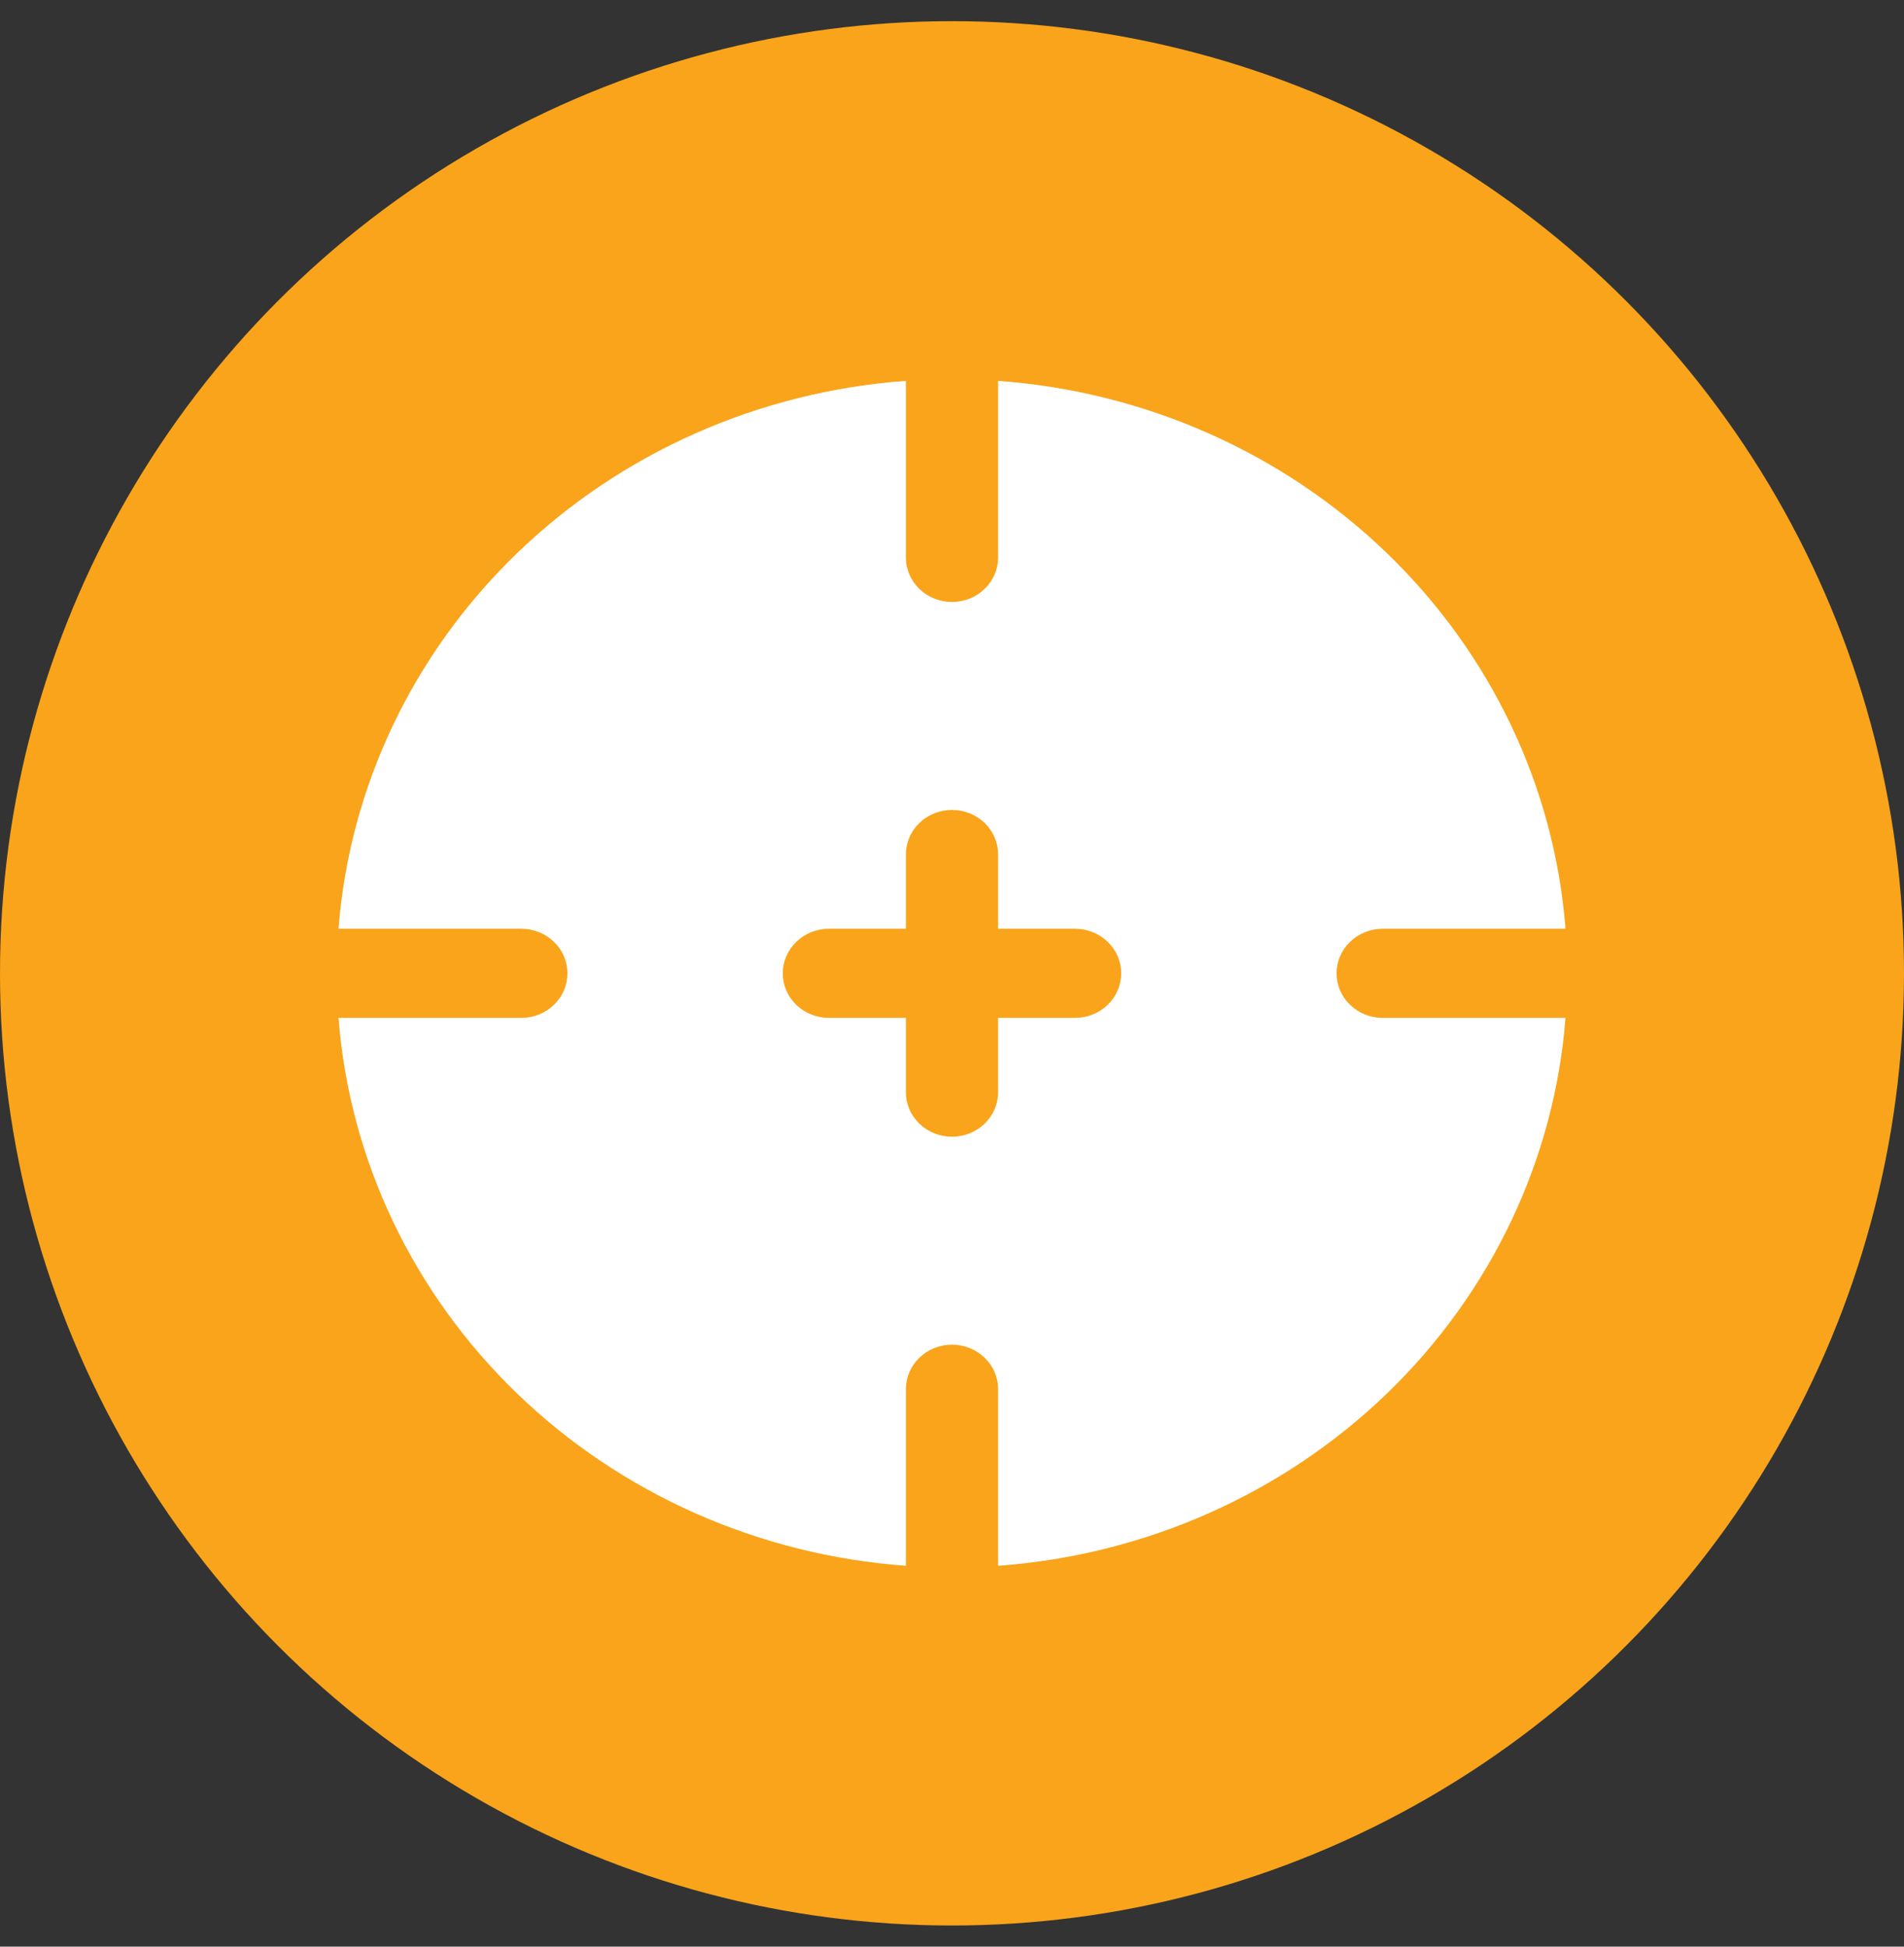
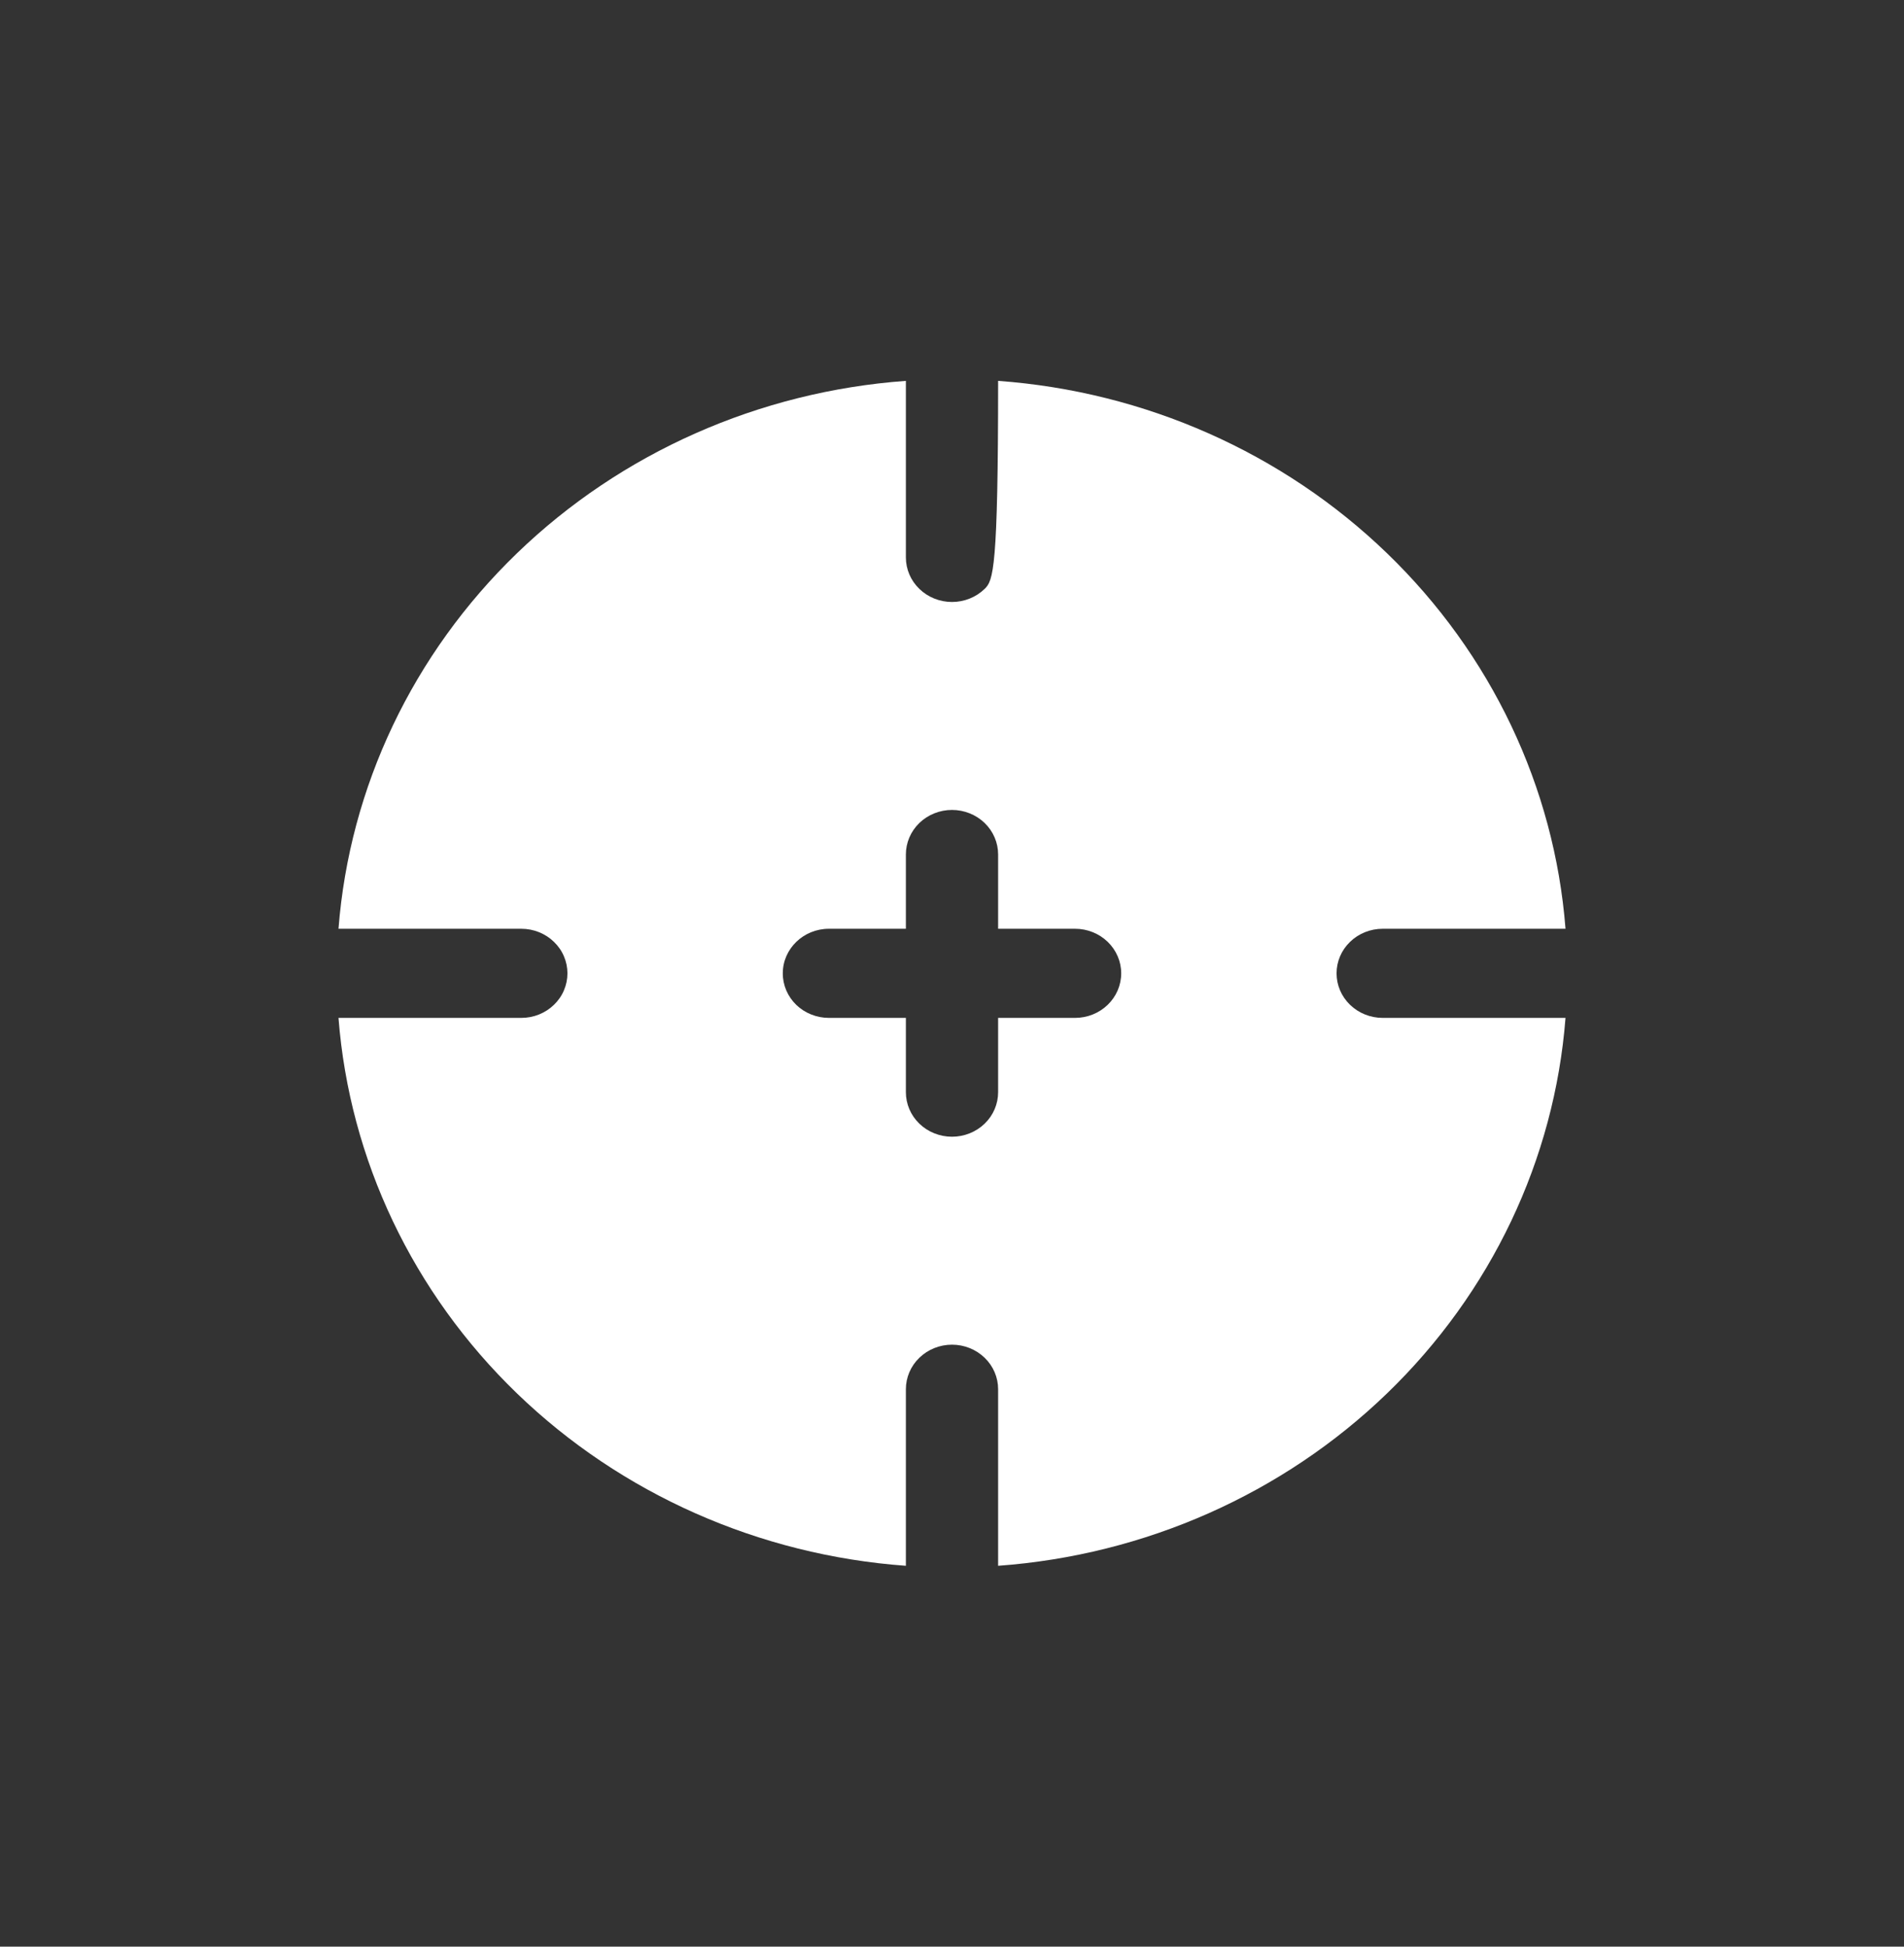
<svg xmlns="http://www.w3.org/2000/svg" width="45" height="46" viewBox="0 0 45 46" fill="none">
  <rect x="0" y="0" width="45" height="46" fill="#333333" stroke="none" />
-   <circle cx="22.5" cy="23" r="22.5" fill="#F9A41A" />
-   <path fill-rule="evenodd" clip-rule="evenodd" d="M21.41 9C17.94 9.252 14.679 10.698 12.219 13.073C9.758 15.449 8.261 18.597 8 21.947H12.321C12.464 21.947 12.606 21.974 12.738 22.027C12.871 22.08 12.991 22.158 13.092 22.256C13.193 22.353 13.274 22.469 13.328 22.597C13.383 22.725 13.411 22.862 13.411 23C13.411 23.138 13.383 23.275 13.328 23.403C13.274 23.531 13.193 23.647 13.092 23.744C12.991 23.842 12.871 23.92 12.738 23.973C12.606 24.026 12.464 24.053 12.321 24.053H8C8.261 27.403 9.758 30.551 12.219 32.927C14.679 35.302 17.94 36.748 21.41 37V32.828C21.41 32.549 21.524 32.281 21.729 32.084C21.933 31.886 22.211 31.775 22.5 31.775C22.789 31.775 23.067 31.886 23.271 32.084C23.476 32.281 23.59 32.549 23.59 32.828V37C27.06 36.748 30.321 35.302 32.781 32.927C35.242 30.551 36.739 27.403 37 24.053H32.679C32.39 24.053 32.112 23.942 31.908 23.744C31.703 23.547 31.589 23.279 31.589 23C31.589 22.721 31.703 22.453 31.908 22.256C32.112 22.058 32.39 21.947 32.679 21.947H37C36.739 18.597 35.242 15.449 32.781 13.073C30.321 10.698 27.06 9.252 23.59 9V13.172C23.59 13.451 23.476 13.719 23.271 13.916C23.067 14.114 22.789 14.225 22.5 14.225C22.211 14.225 21.933 14.114 21.729 13.916C21.524 13.719 21.41 13.451 21.41 13.172V9ZM18.501 23C18.501 22.419 18.99 21.947 19.591 21.947H21.41V20.192C21.41 19.912 21.524 19.645 21.729 19.447C21.933 19.25 22.211 19.139 22.5 19.139C22.789 19.139 23.067 19.25 23.271 19.447C23.476 19.645 23.59 19.912 23.59 20.192V21.947H25.409C25.698 21.947 25.975 22.058 26.18 22.256C26.384 22.453 26.499 22.721 26.499 23C26.499 23.279 26.384 23.547 26.18 23.744C25.975 23.942 25.698 24.053 25.409 24.053H23.59V25.808C23.59 26.088 23.476 26.355 23.271 26.553C23.067 26.75 22.789 26.861 22.5 26.861C22.211 26.861 21.933 26.75 21.729 26.553C21.524 26.355 21.41 26.088 21.41 25.808V24.053H19.591C19.448 24.053 19.306 24.026 19.174 23.973C19.041 23.921 18.921 23.843 18.819 23.745C18.718 23.647 18.638 23.531 18.583 23.403C18.529 23.275 18.5 23.138 18.501 23Z" fill="white" />
+   <path fill-rule="evenodd" clip-rule="evenodd" d="M21.41 9C17.94 9.252 14.679 10.698 12.219 13.073C9.758 15.449 8.261 18.597 8 21.947H12.321C12.464 21.947 12.606 21.974 12.738 22.027C12.871 22.08 12.991 22.158 13.092 22.256C13.193 22.353 13.274 22.469 13.328 22.597C13.383 22.725 13.411 22.862 13.411 23C13.411 23.138 13.383 23.275 13.328 23.403C13.274 23.531 13.193 23.647 13.092 23.744C12.991 23.842 12.871 23.92 12.738 23.973C12.606 24.026 12.464 24.053 12.321 24.053H8C8.261 27.403 9.758 30.551 12.219 32.927C14.679 35.302 17.94 36.748 21.41 37V32.828C21.41 32.549 21.524 32.281 21.729 32.084C21.933 31.886 22.211 31.775 22.5 31.775C22.789 31.775 23.067 31.886 23.271 32.084C23.476 32.281 23.59 32.549 23.59 32.828V37C27.06 36.748 30.321 35.302 32.781 32.927C35.242 30.551 36.739 27.403 37 24.053H32.679C32.39 24.053 32.112 23.942 31.908 23.744C31.703 23.547 31.589 23.279 31.589 23C31.589 22.721 31.703 22.453 31.908 22.256C32.112 22.058 32.39 21.947 32.679 21.947H37C36.739 18.597 35.242 15.449 32.781 13.073C30.321 10.698 27.06 9.252 23.59 9C23.59 13.451 23.476 13.719 23.271 13.916C23.067 14.114 22.789 14.225 22.5 14.225C22.211 14.225 21.933 14.114 21.729 13.916C21.524 13.719 21.41 13.451 21.41 13.172V9ZM18.501 23C18.501 22.419 18.99 21.947 19.591 21.947H21.41V20.192C21.41 19.912 21.524 19.645 21.729 19.447C21.933 19.25 22.211 19.139 22.5 19.139C22.789 19.139 23.067 19.25 23.271 19.447C23.476 19.645 23.59 19.912 23.59 20.192V21.947H25.409C25.698 21.947 25.975 22.058 26.18 22.256C26.384 22.453 26.499 22.721 26.499 23C26.499 23.279 26.384 23.547 26.18 23.744C25.975 23.942 25.698 24.053 25.409 24.053H23.59V25.808C23.59 26.088 23.476 26.355 23.271 26.553C23.067 26.75 22.789 26.861 22.5 26.861C22.211 26.861 21.933 26.75 21.729 26.553C21.524 26.355 21.41 26.088 21.41 25.808V24.053H19.591C19.448 24.053 19.306 24.026 19.174 23.973C19.041 23.921 18.921 23.843 18.819 23.745C18.718 23.647 18.638 23.531 18.583 23.403C18.529 23.275 18.5 23.138 18.501 23Z" fill="white" />
</svg>